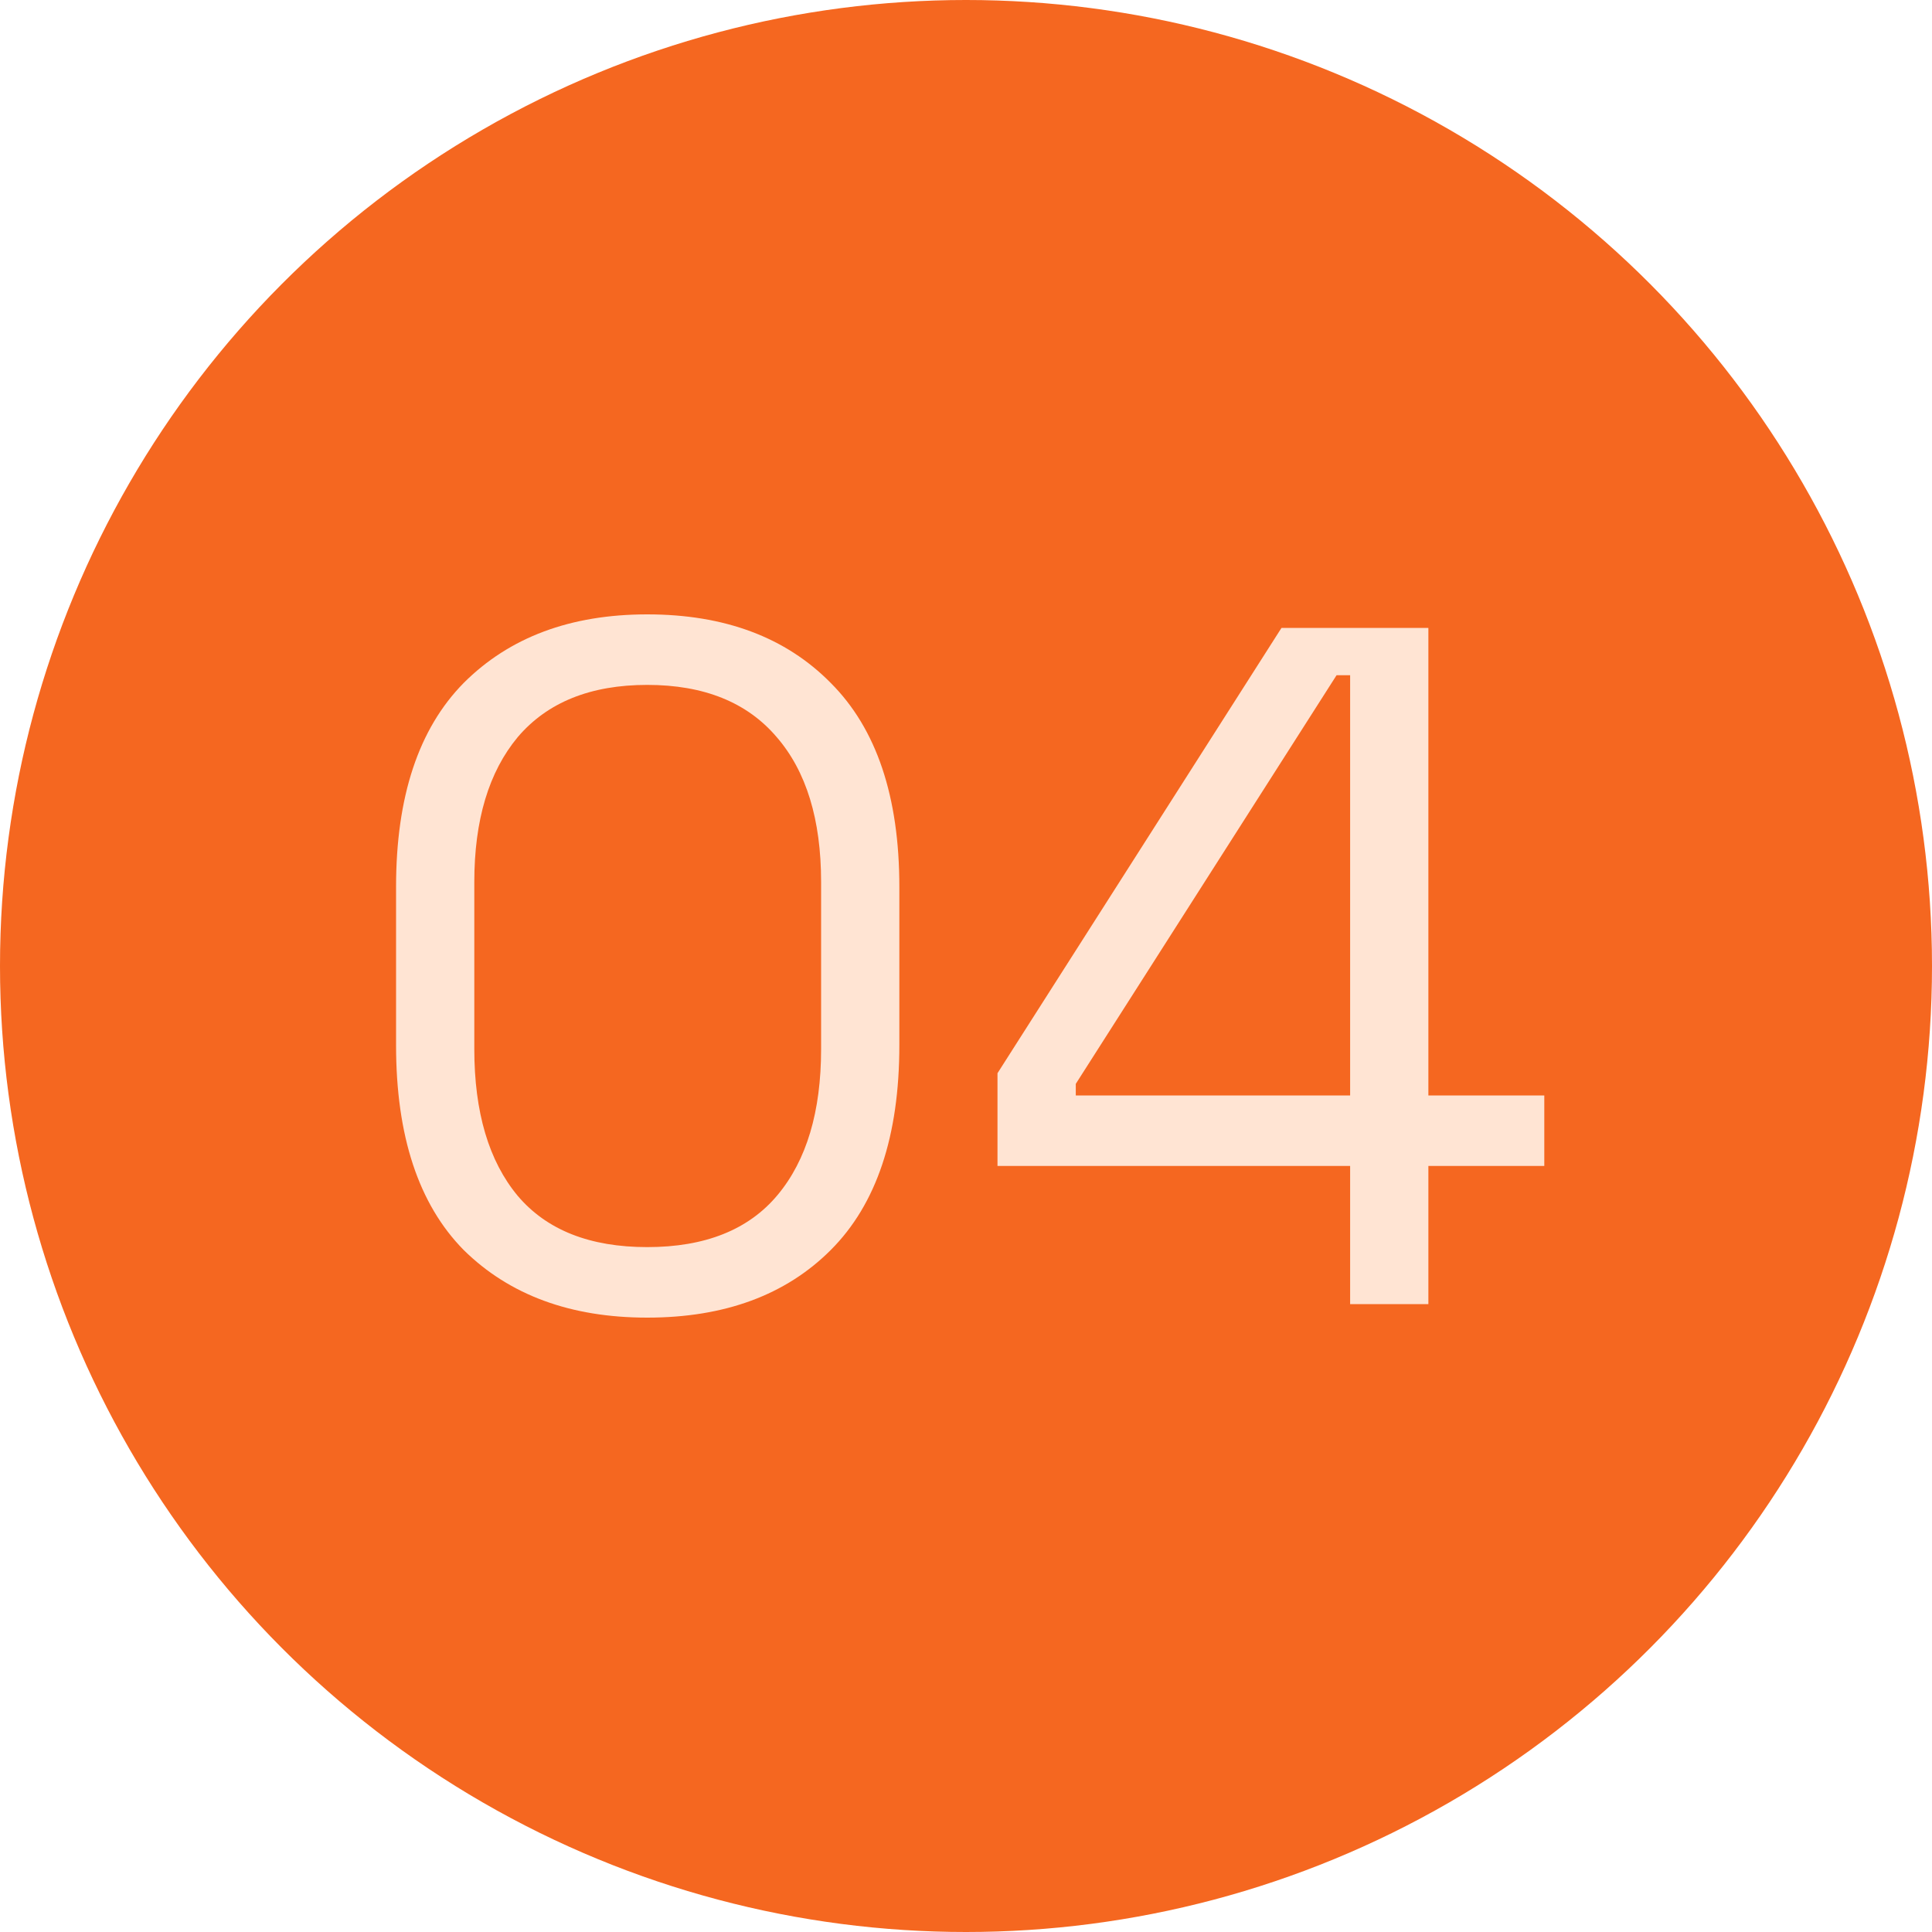
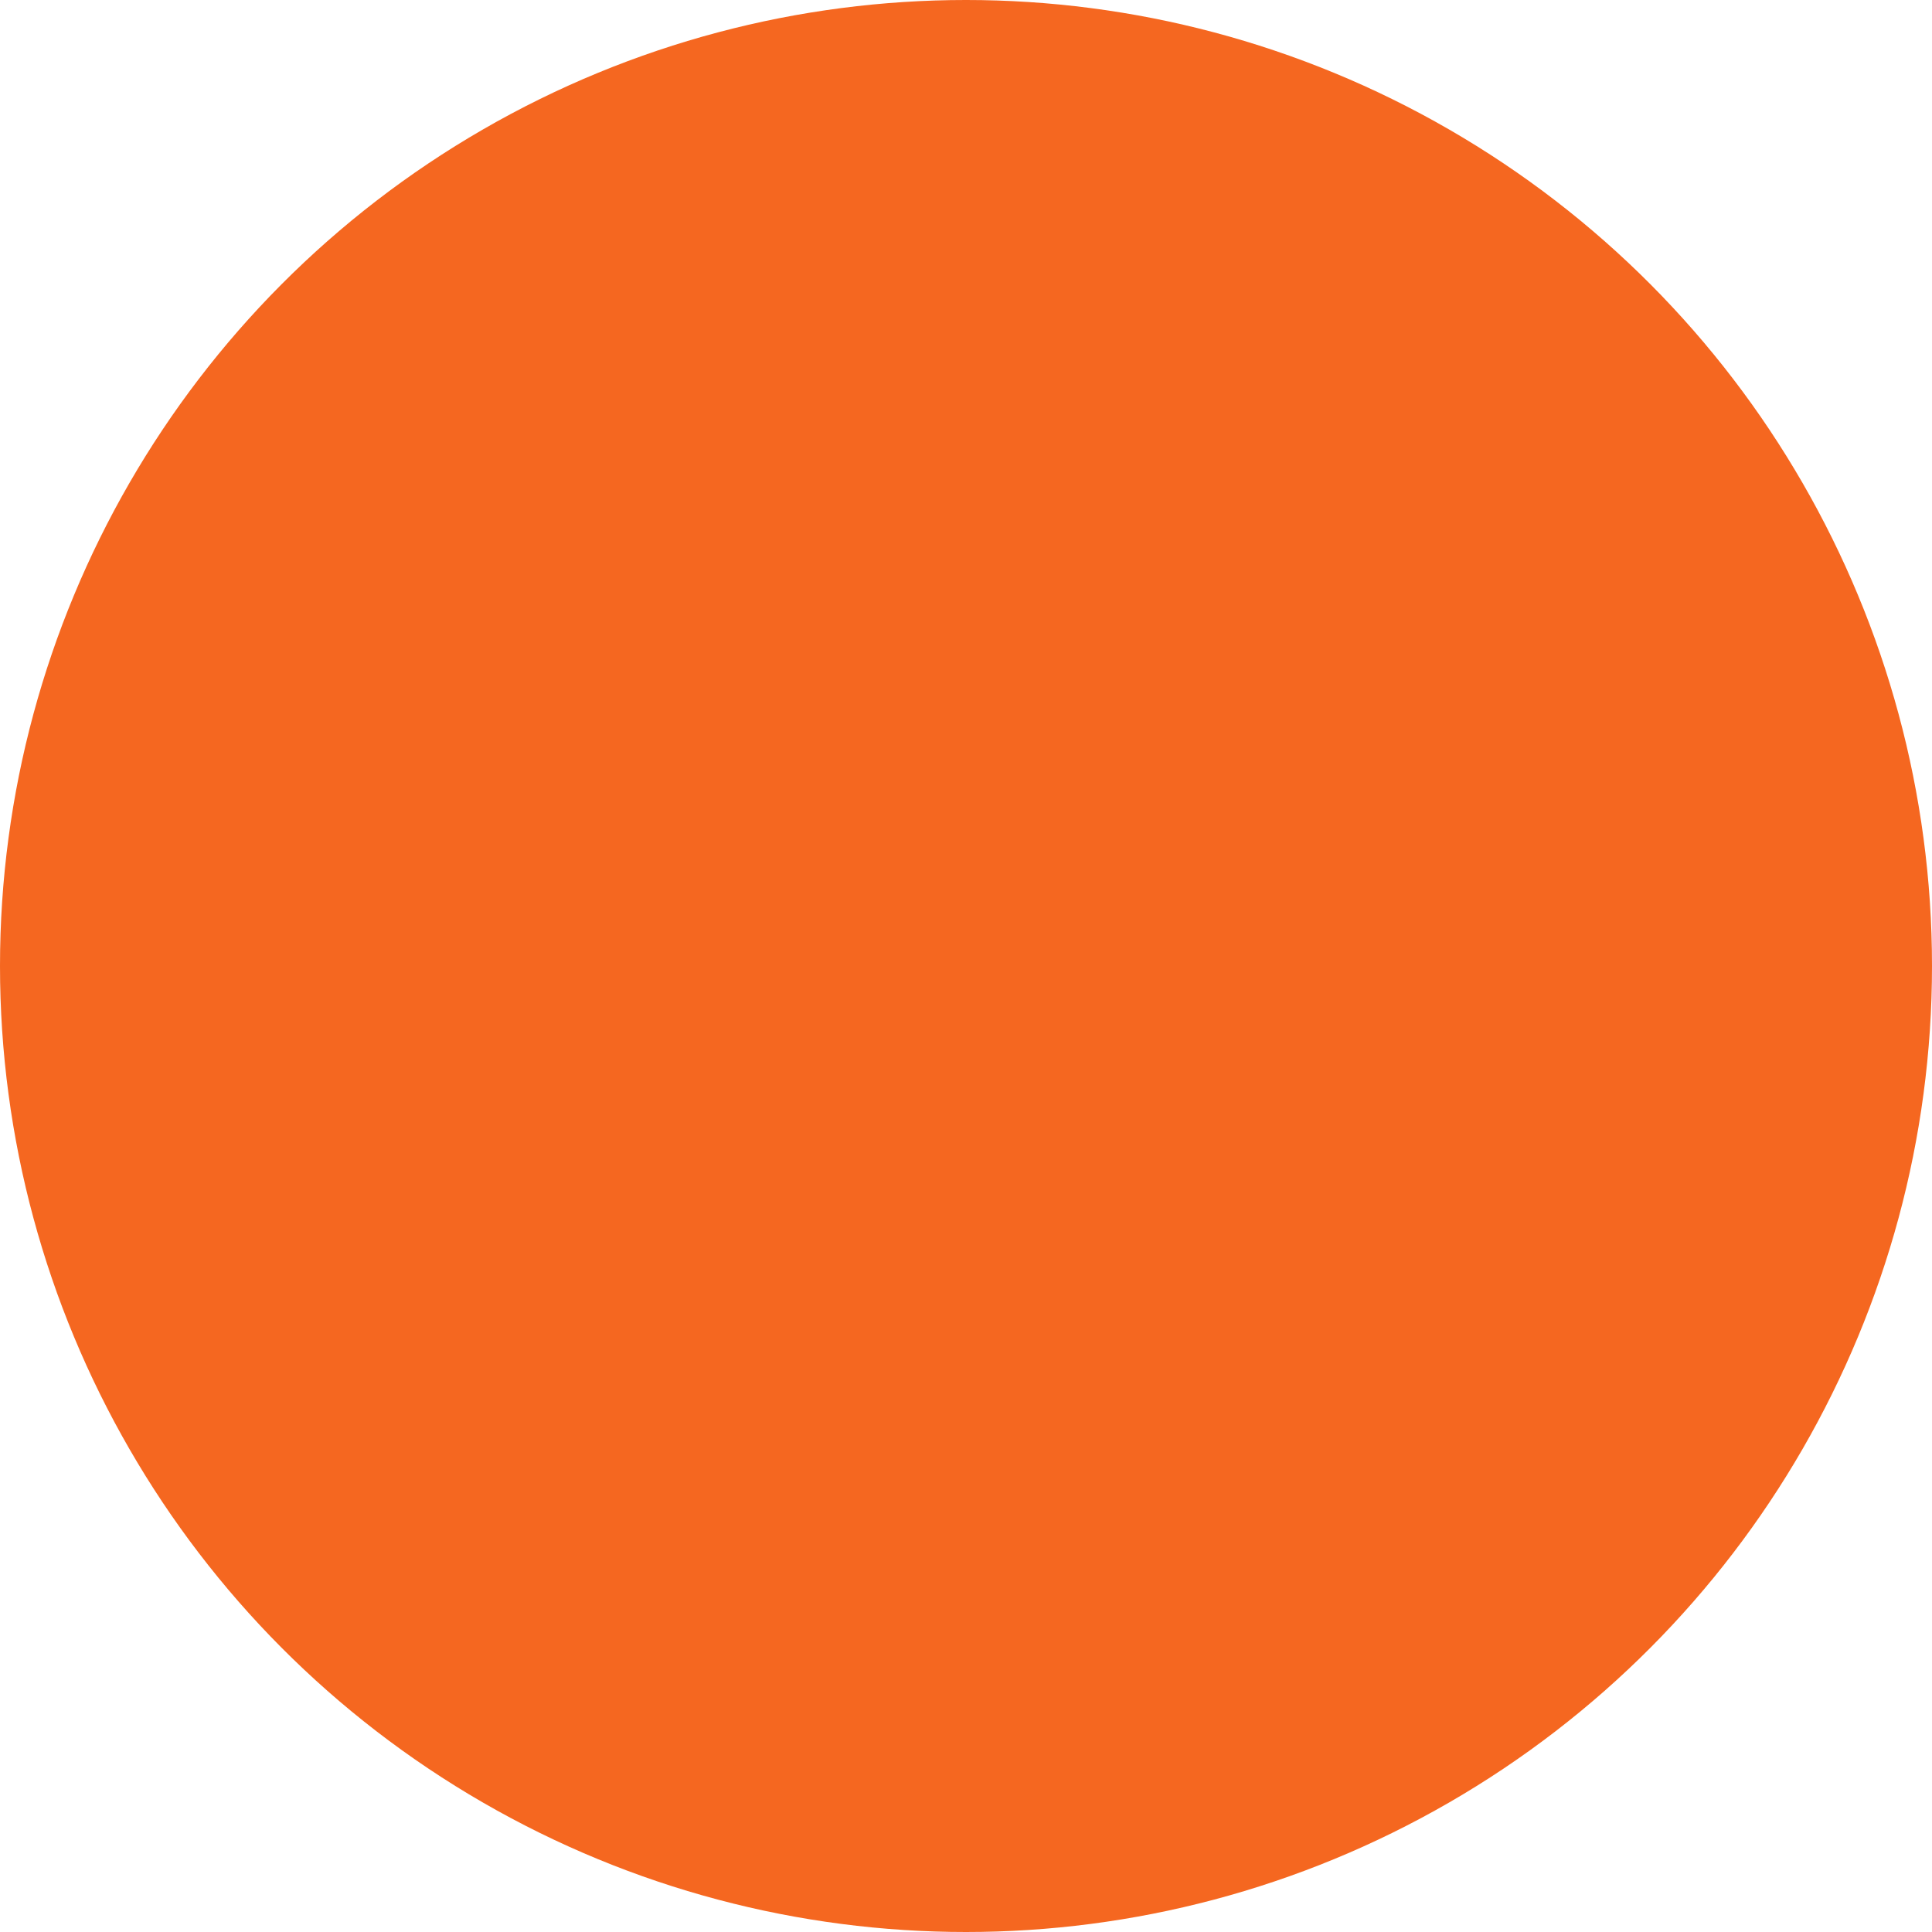
<svg xmlns="http://www.w3.org/2000/svg" width="40" height="40" viewBox="0 0 40 40" fill="none">
  <circle cx="20" cy="20" r="20" fill="#F56720" />
-   <path d="M13.4 27.28C11.813 27.28 10.547 26.813 9.6 25.88C8.667 24.933 8.2 23.52 8.2 21.64V18.36C8.2 16.493 8.667 15.087 9.6 14.14C10.547 13.193 11.813 12.72 13.4 12.72C15 12.72 16.267 13.193 17.2 14.14C18.147 15.087 18.62 16.493 18.62 18.36V21.64C18.62 23.52 18.147 24.933 17.2 25.88C16.267 26.813 15 27.28 13.4 27.28ZM13.4 25.82C14.6 25.82 15.5 25.46 16.1 24.74C16.7 24.02 17 23.013 17 21.72V18.26C17 16.967 16.693 15.967 16.08 15.26C15.467 14.54 14.573 14.18 13.4 14.18C12.227 14.18 11.333 14.54 10.72 15.26C10.12 15.98 9.82 16.98 9.82 18.26V21.72C9.82 23.027 10.12 24.04 10.72 24.76C11.32 25.467 12.213 25.82 13.4 25.82ZM27.953 27V24.14H20.652V22.22L26.532 13L29.573 13V22.68H31.973V24.14H29.573V27H27.953ZM22.273 22.68H27.953V13.98H27.672L22.273 22.44V22.68Z" fill="#FFE4D3" />
</svg>